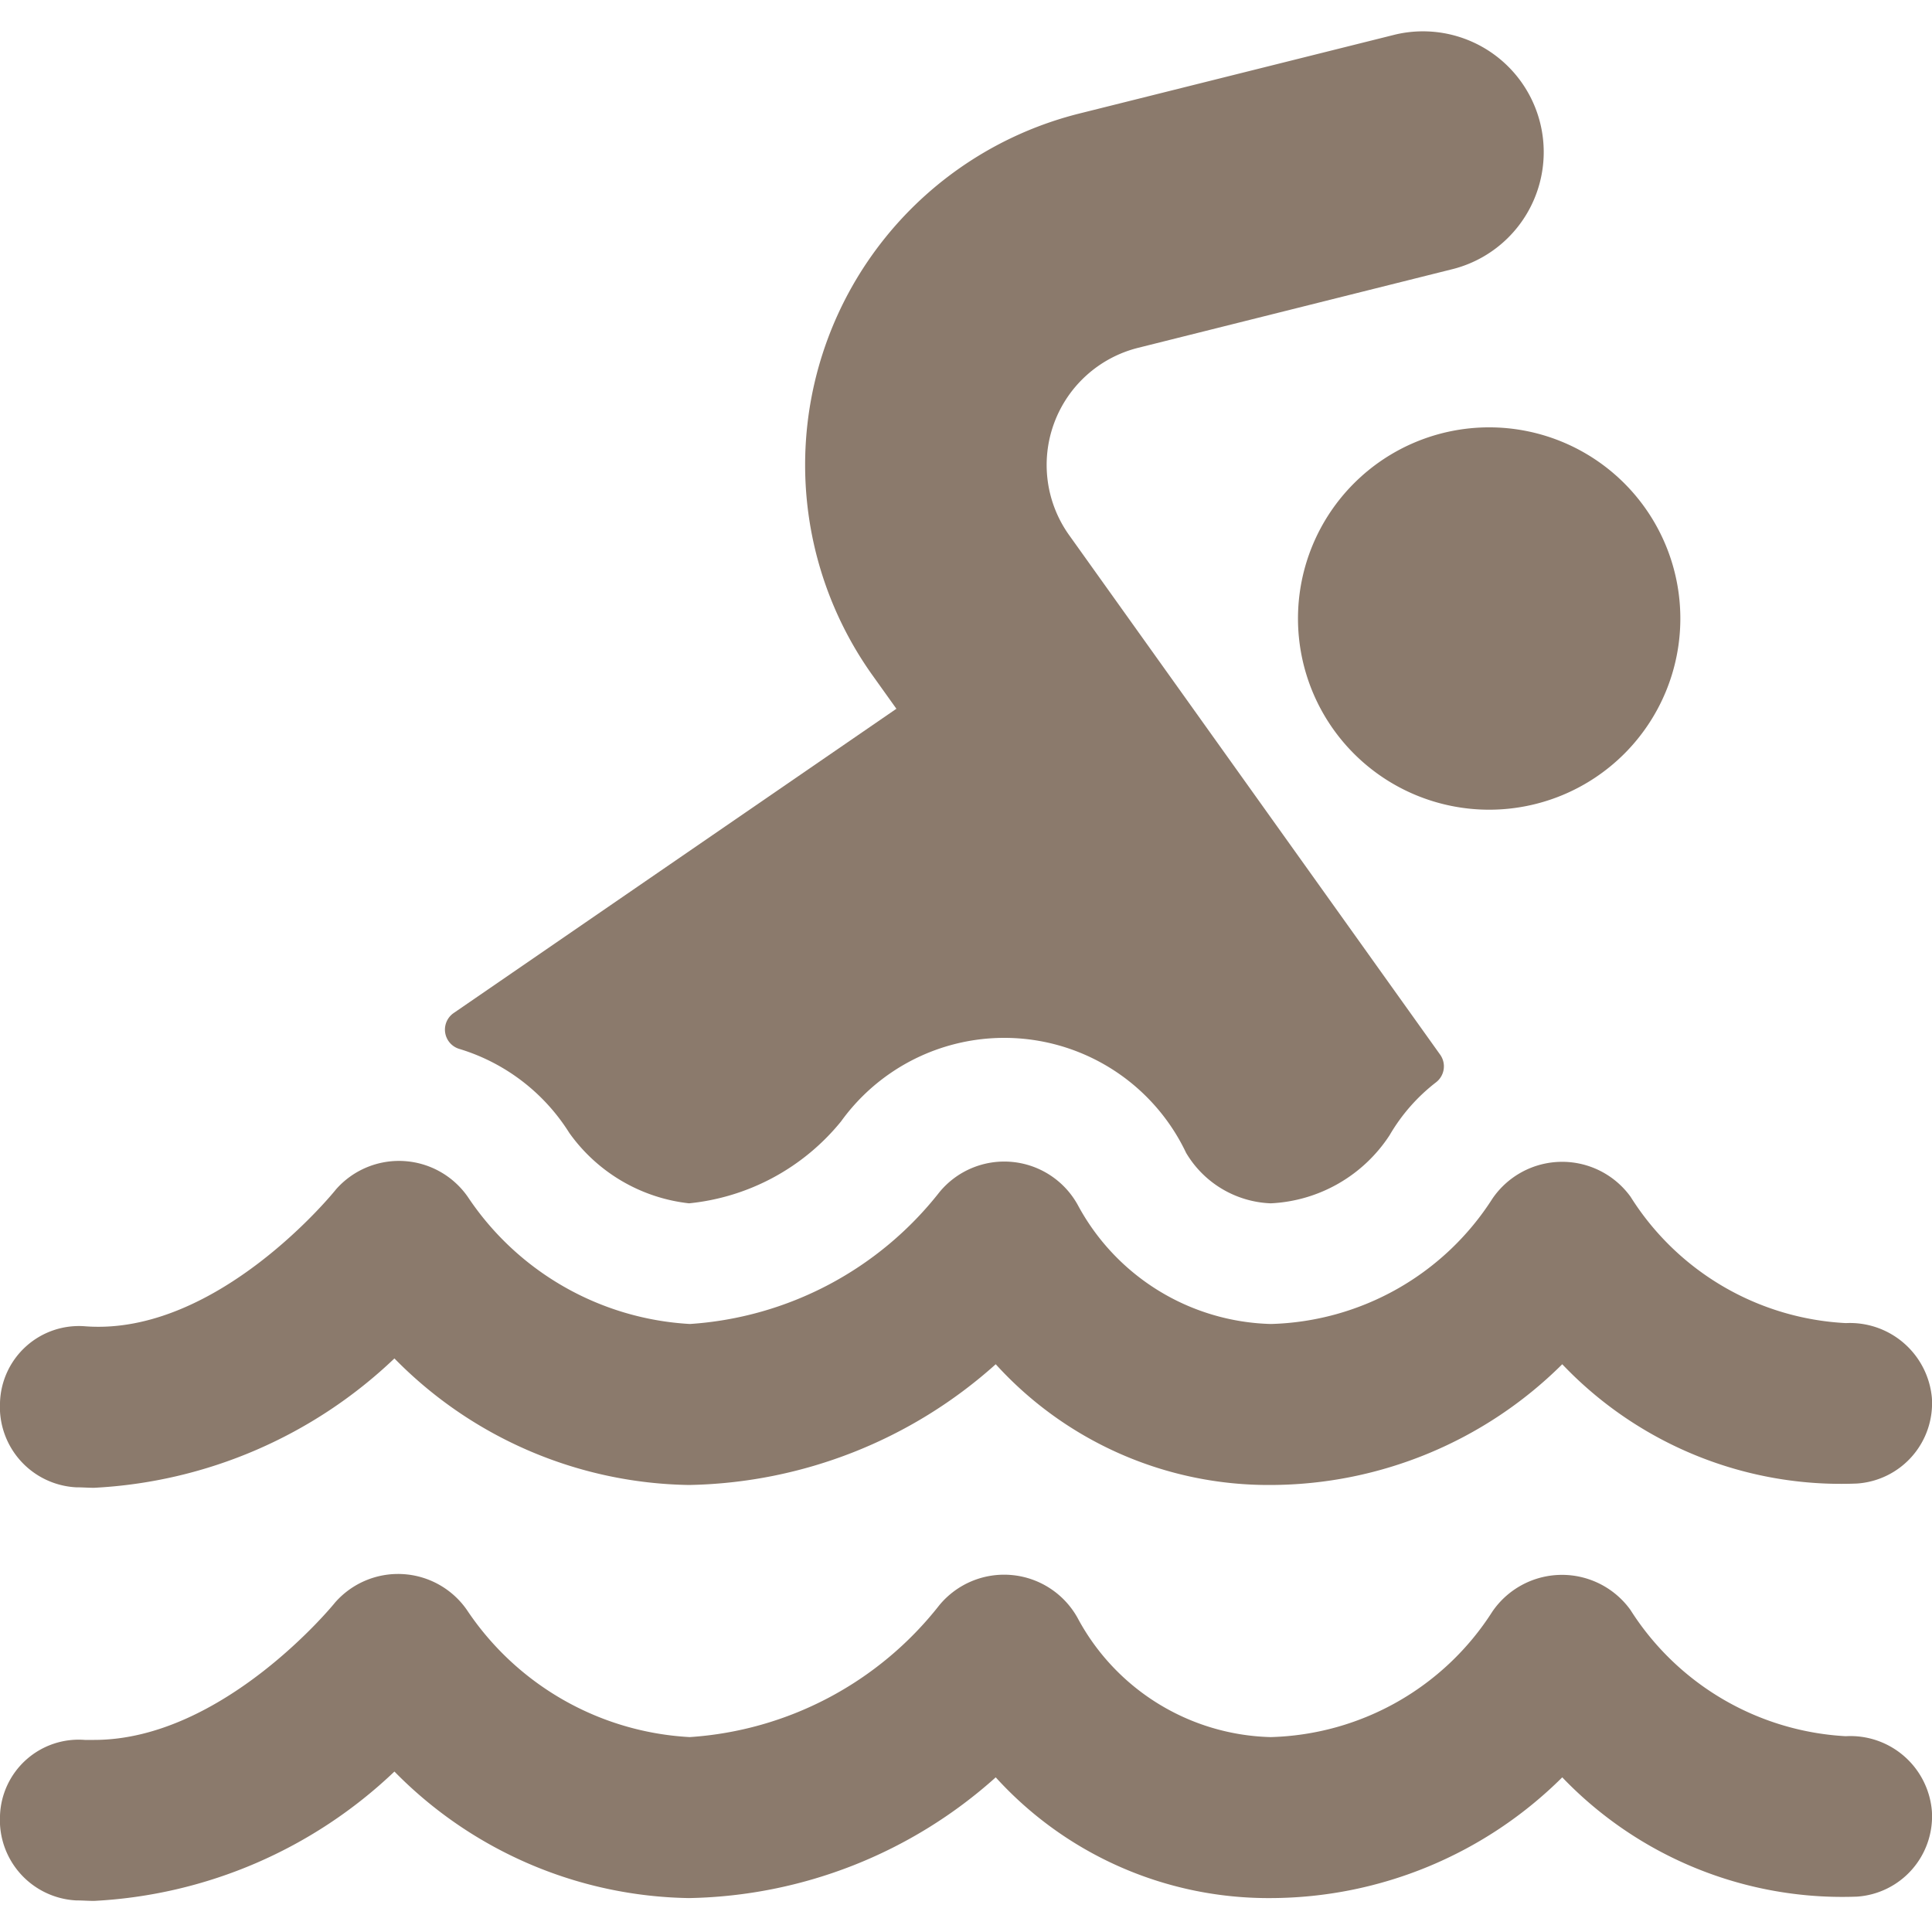
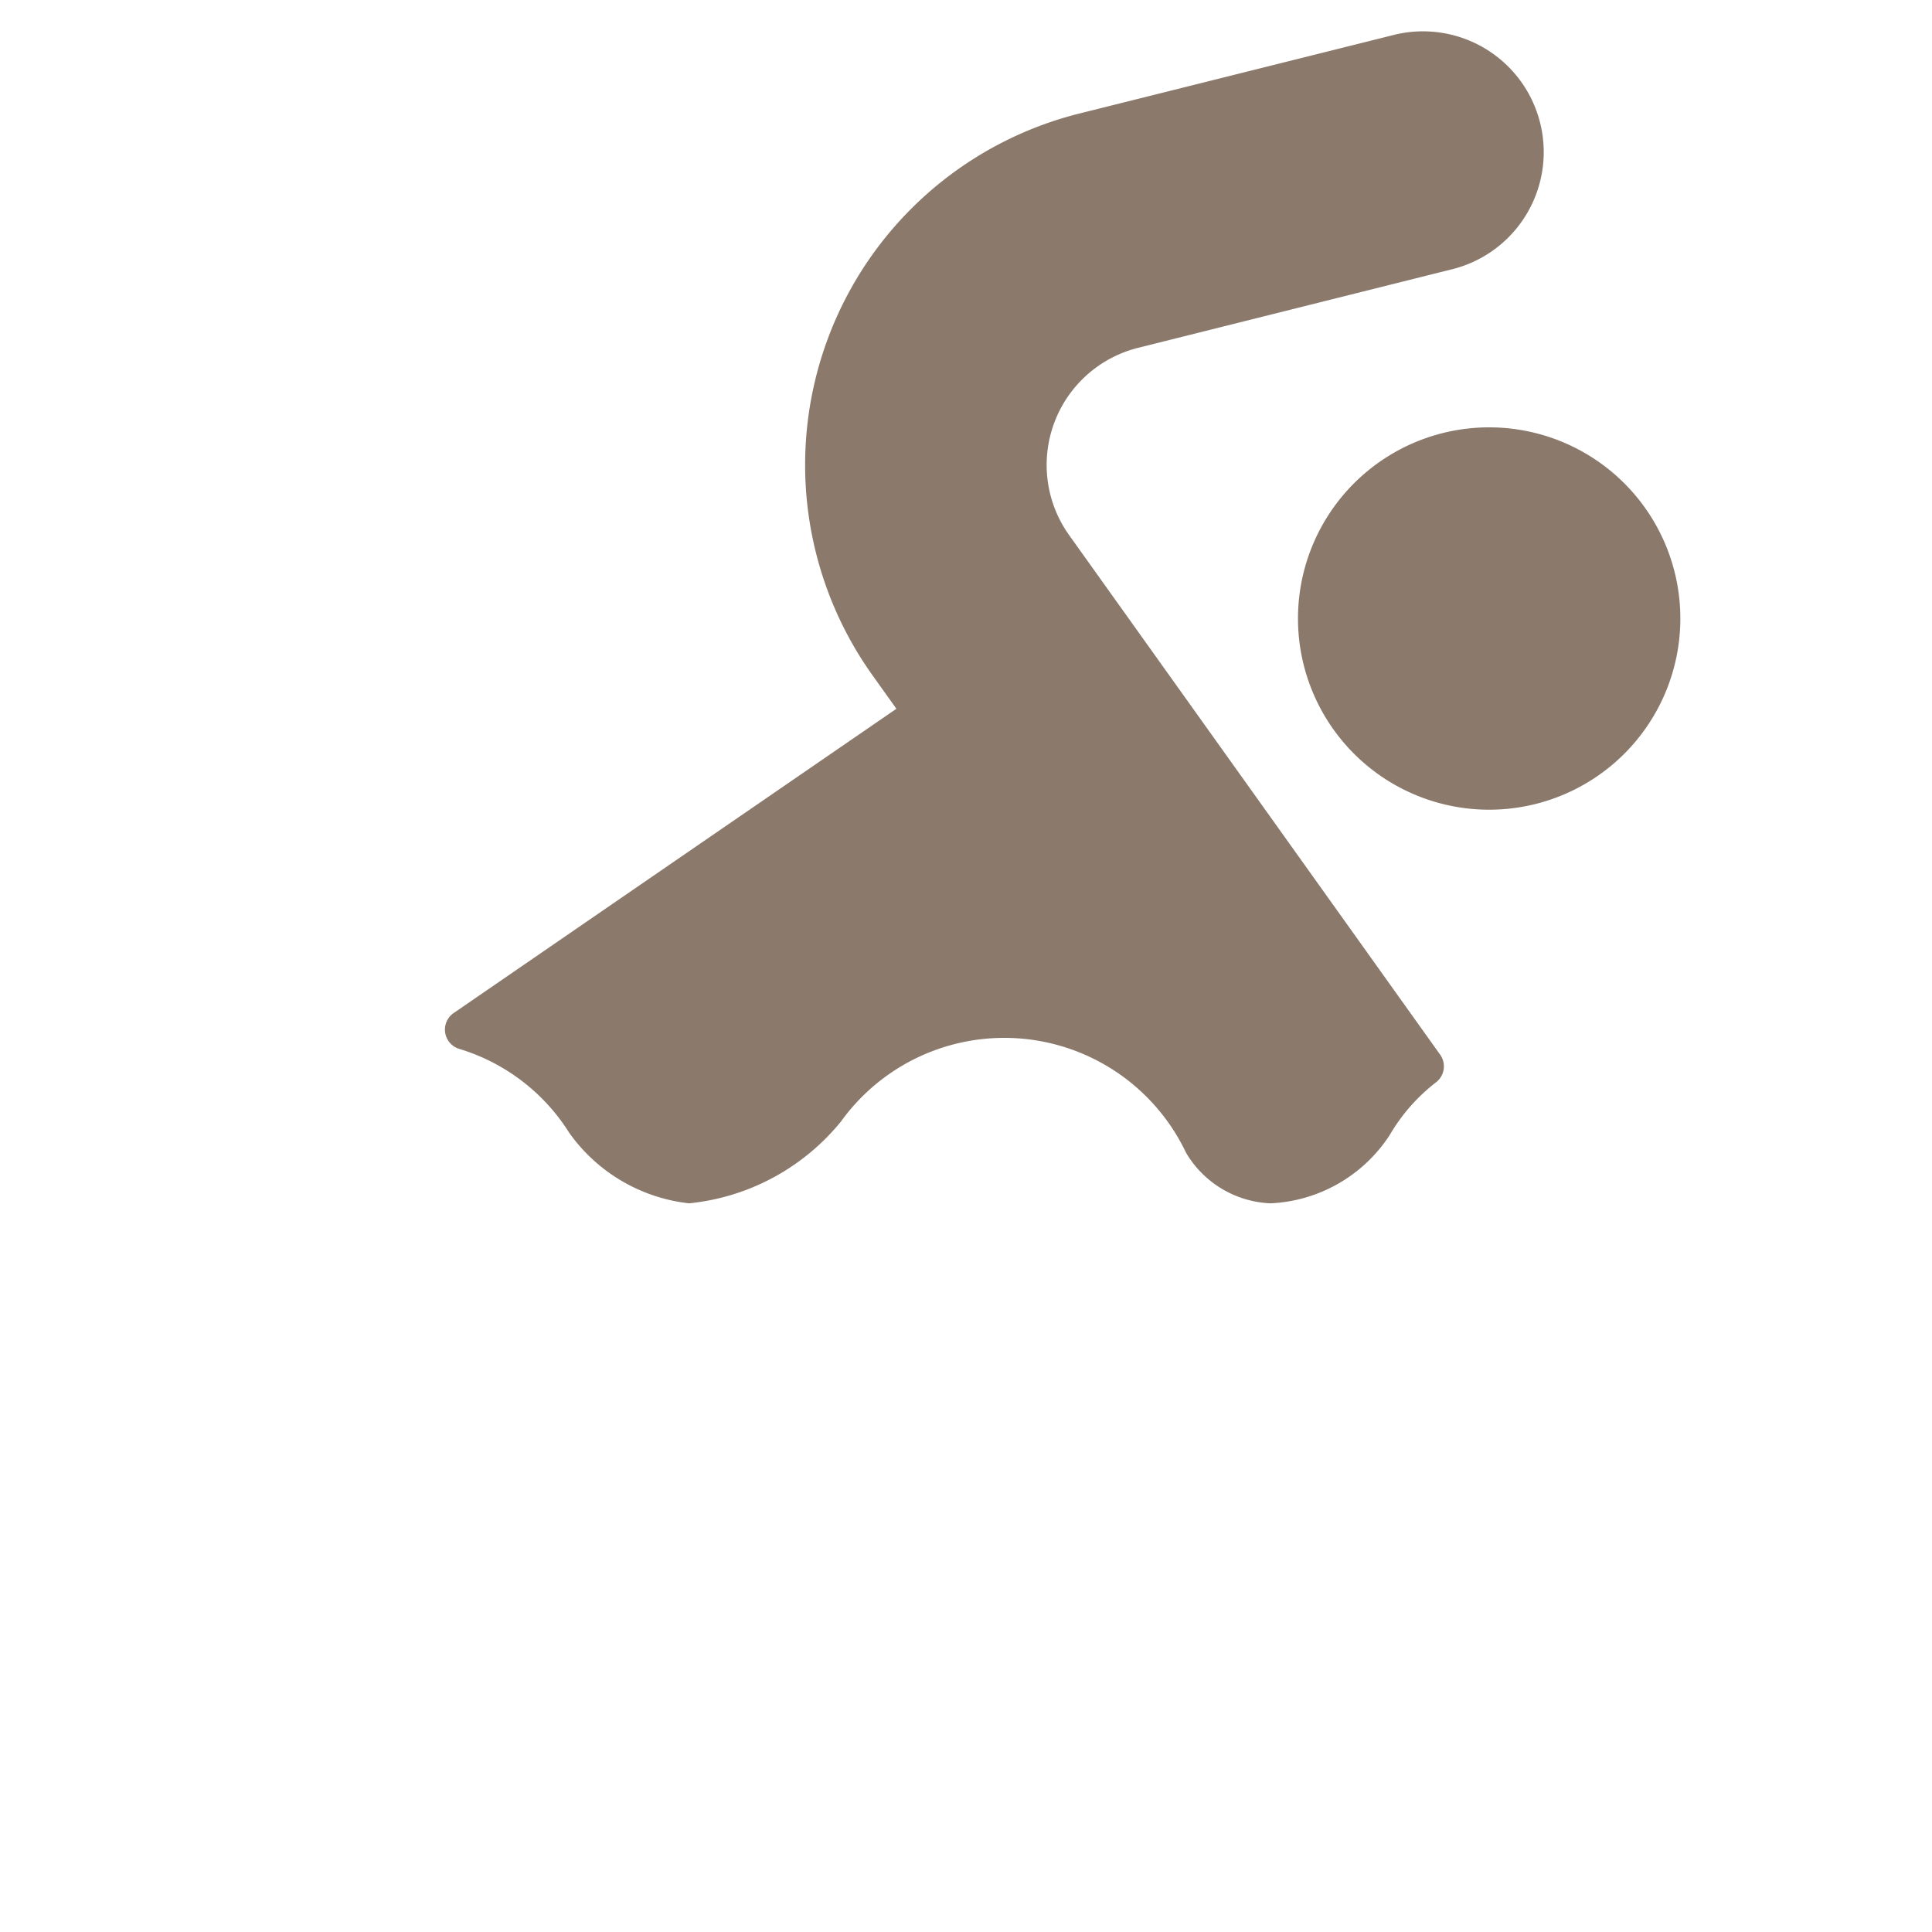
<svg xmlns="http://www.w3.org/2000/svg" viewBox="0 0 140 140" height="140" width="140">
  <g transform="matrix(5.833,0,0,5.833,0,0)">
    <path d="M7.073,14.075h0a2.112,2.112,0,0,0,1.487.874,2.792,2.792,0,0,0,1.888-1.017,2.5,2.5,0,0,1,4.287.39,1.279,1.279,0,0,0,1.051.627,1.868,1.868,0,0,0,1.477-.846,2.276,2.276,0,0,1,.579-.659.25.25,0,0,0,.049-.342L13.282,6.648a1.5,1.5,0,0,1,.857-2.327l3.924-.982a1.5,1.5,0,0,0-.728-2.91L13.41,1.41a4.5,4.5,0,0,0-2.569,6.982l.295.413-5.5,3.78a.25.25,0,0,0,.068.445A2.451,2.451,0,0,1,7.073,14.075Z" fill="#8b7a6c" stroke="none" stroke-linecap="round" stroke-linejoin="round" stroke-width="0" />
    <path d="M16.125 7.684 A2.375 2.375 0 1 0 20.875 7.684 A2.375 2.375 0 1 0 16.125 7.684 Z" fill="#8b7a6c" stroke="none" stroke-linecap="round" stroke-linejoin="round" stroke-width="0" />
-     <path d="M8.56,18.448a5.86,5.86,0,0,0,3.81-1.5,4.576,4.576,0,0,0,3.416,1.5,5.153,5.153,0,0,0,3.622-1.5,4.779,4.779,0,0,0,3.661,1.482A1,1,0,0,0,24,17.366a1.022,1.022,0,0,0-1.068-.929,3.362,3.362,0,0,1-2.675-1.569,1.049,1.049,0,0,0-1.716.022,3.372,3.372,0,0,1-2.753,1.558,2.806,2.806,0,0,1-2.4-1.481,1.043,1.043,0,0,0-1.717-.157,4.3,4.3,0,0,1-3.1,1.638,3.555,3.555,0,0,1-2.76-1.58,1.042,1.042,0,0,0-1.638-.091c-.013.018-1.467,1.82-3.109,1.7A.981.981,0,0,0,0,17.426a1,1,0,0,0,.946,1.051c.076,0,.149.006.222.006A5.836,5.836,0,0,0,4.9,16.876,5.233,5.233,0,0,0,8.56,18.448Z" fill="#8b7a6c" stroke="none" stroke-linecap="round" stroke-linejoin="round" stroke-width="0" />
-     <path d="M22.93,21.569A3.387,3.387,0,0,1,20.255,20a1.048,1.048,0,0,0-1.716.022,3.372,3.372,0,0,1-2.753,1.558,2.8,2.8,0,0,1-2.4-1.482,1.044,1.044,0,0,0-1.717-.156,4.3,4.3,0,0,1-3.1,1.638A3.558,3.558,0,0,1,5.8,20a1.041,1.041,0,0,0-1.638-.091c-.013.018-1.39,1.706-2.992,1.706-.039,0-.078,0-.117,0A.978.978,0,0,0,0,22.557a1,1,0,0,0,.946,1.052c.076,0,.149.006.222.006A5.841,5.841,0,0,0,4.9,22.008,5.238,5.238,0,0,0,8.56,23.58a5.86,5.86,0,0,0,3.81-1.5,4.576,4.576,0,0,0,3.416,1.5,5.153,5.153,0,0,0,3.622-1.5,4.818,4.818,0,0,0,3.661,1.482A1,1,0,0,0,24,22.5,1.015,1.015,0,0,0,22.93,21.569Z" fill="#8b7a6c" stroke="none" stroke-linecap="round" stroke-linejoin="round" stroke-width="0" />
  </g>
</svg>